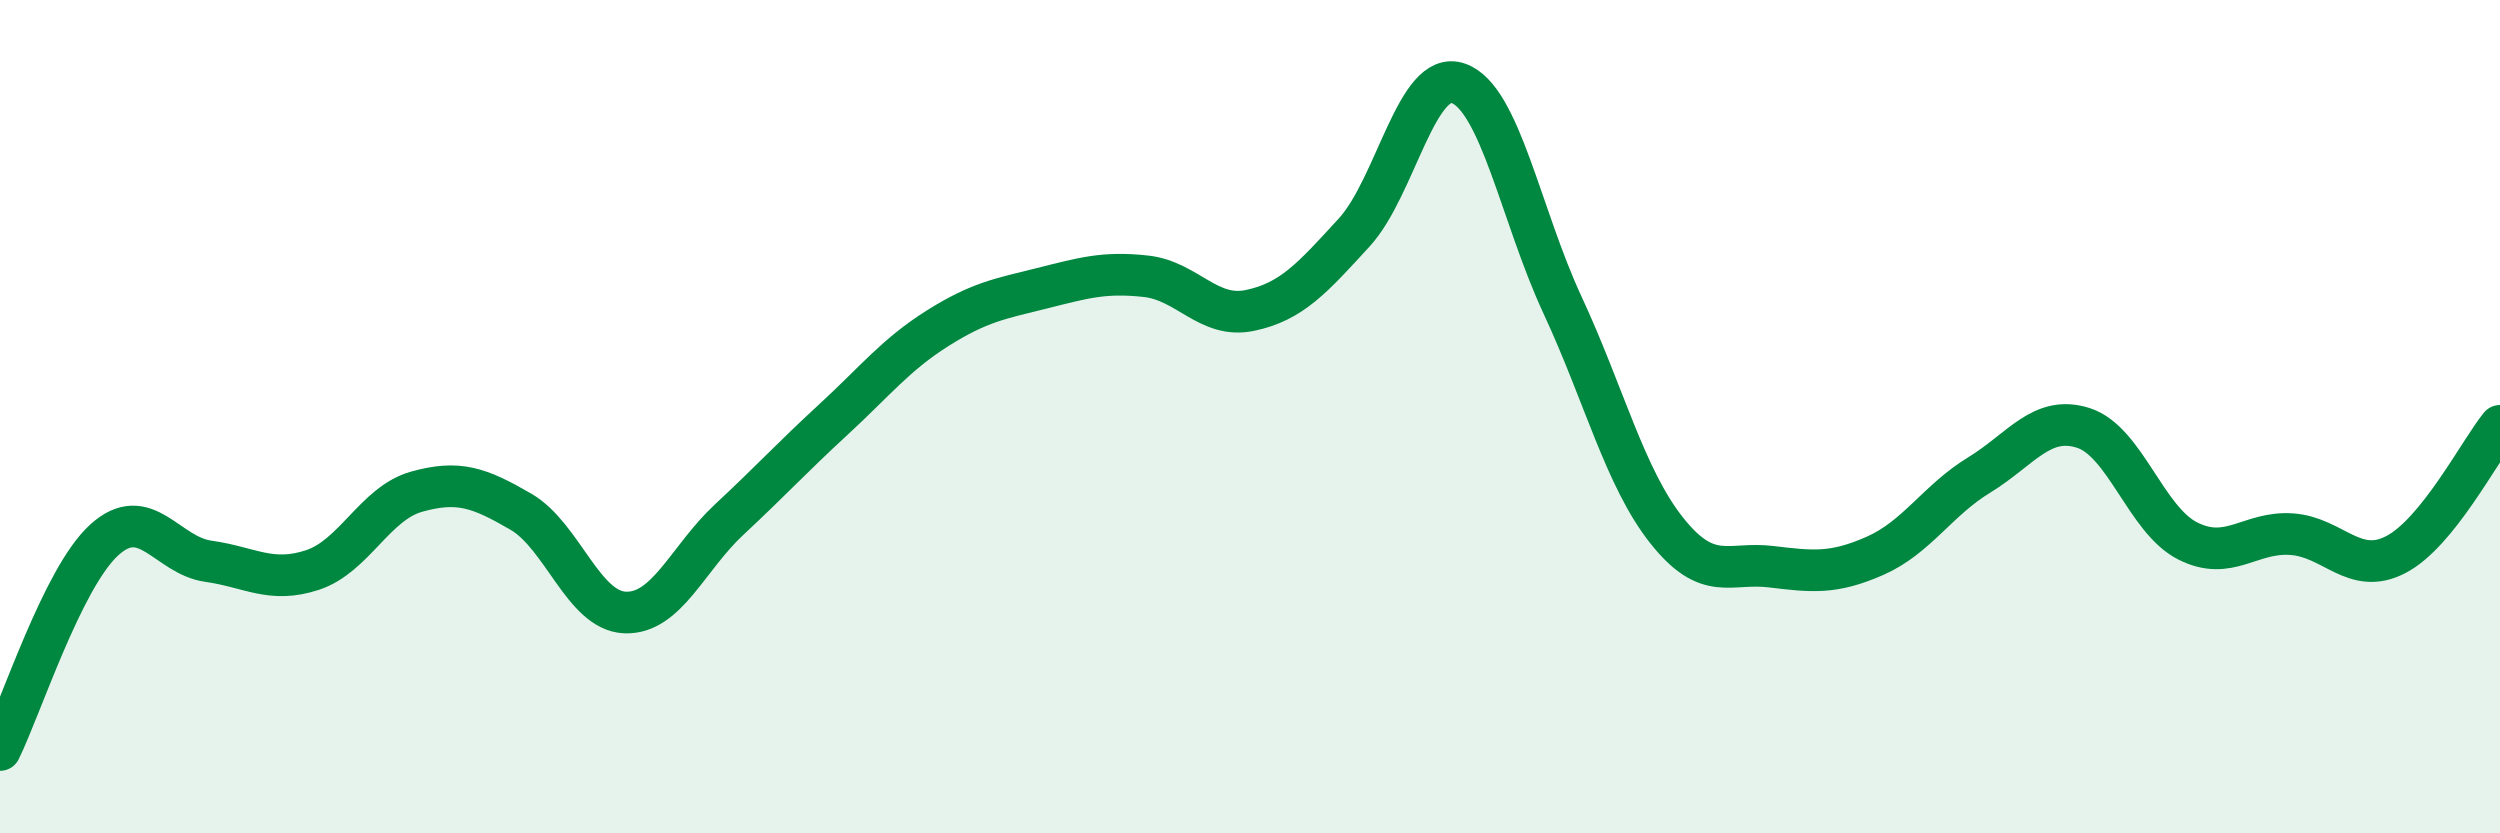
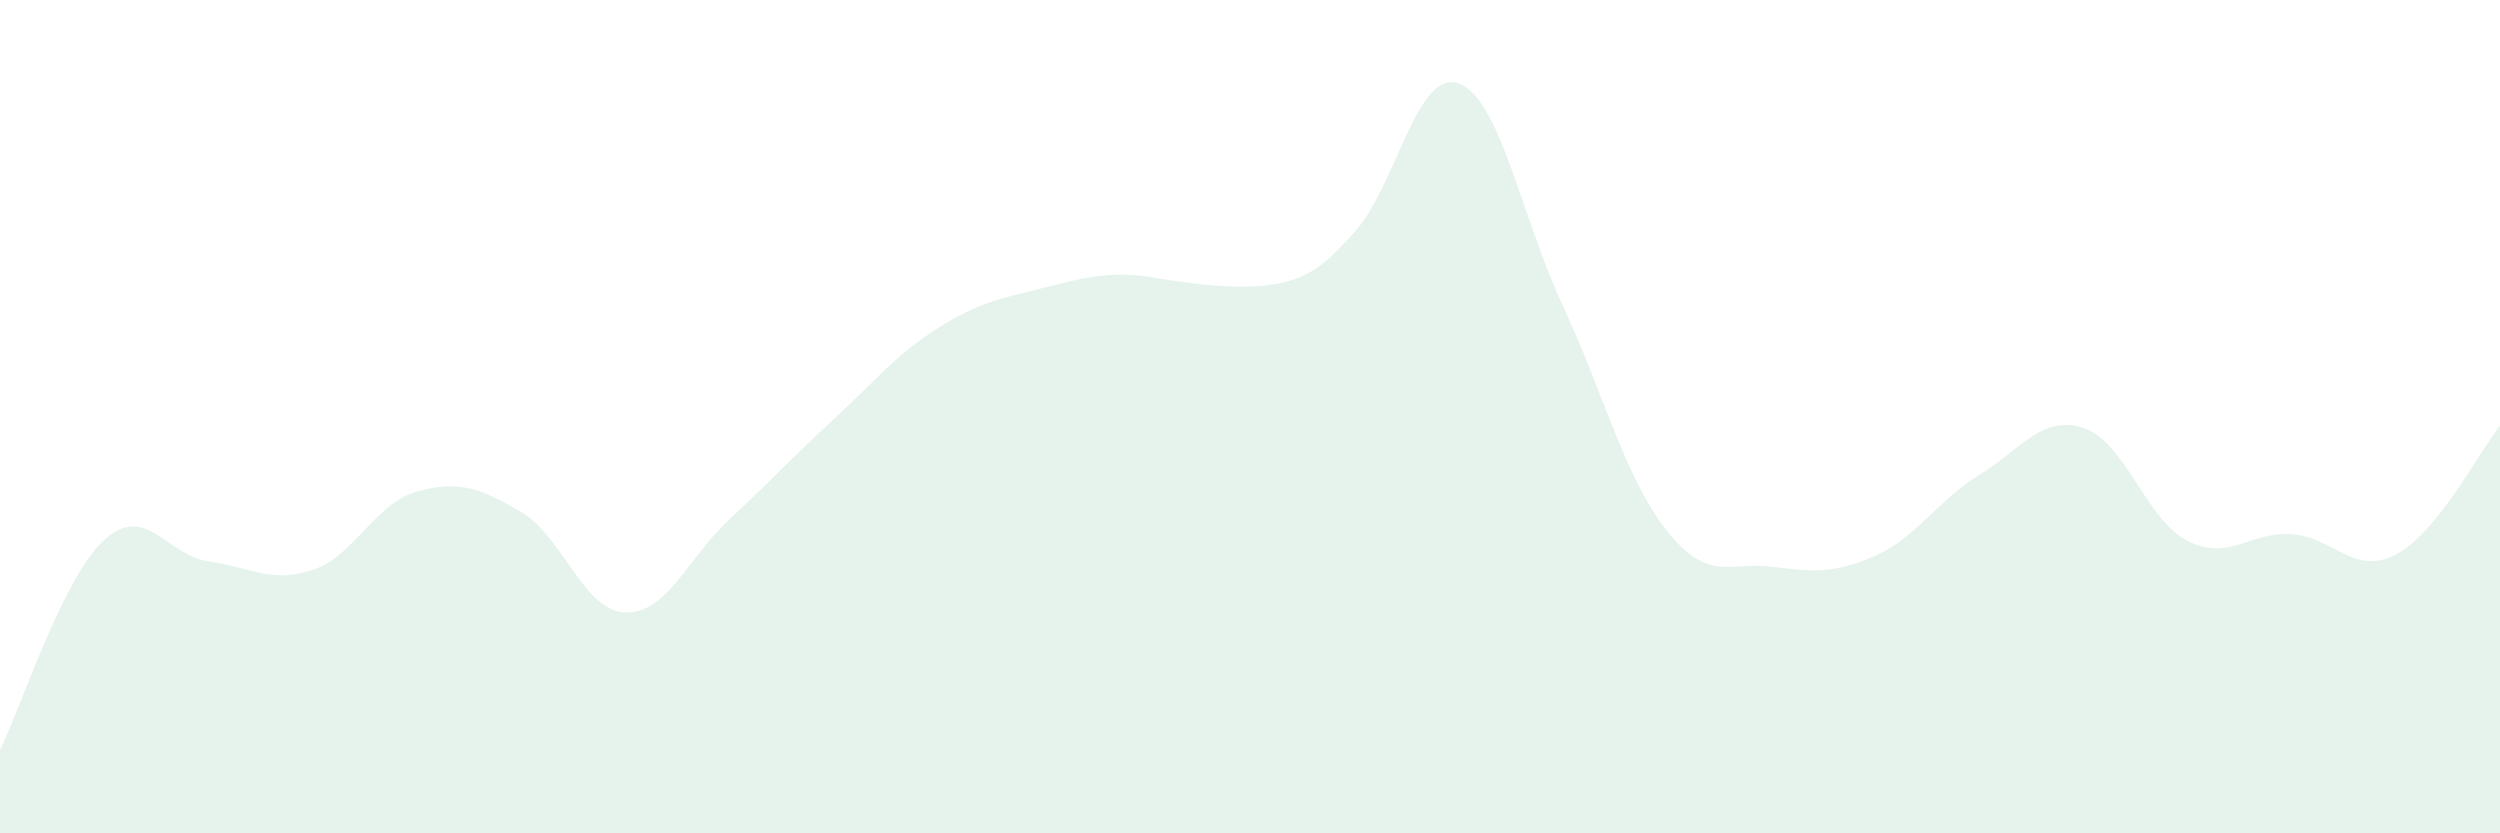
<svg xmlns="http://www.w3.org/2000/svg" width="60" height="20" viewBox="0 0 60 20">
-   <path d="M 0,18 C 0.5,16.99 1.5,13.87 2.5,12.96 C 3.5,12.05 4,13.33 5,13.47 C 6,13.61 6.5,14.01 7.5,13.68 C 8.5,13.35 9,12.08 10,11.8 C 11,11.52 11.5,11.7 12.5,12.28 C 13.5,12.86 14,14.66 15,14.7 C 16,14.74 16.5,13.4 17.5,12.47 C 18.5,11.54 19,10.99 20,10.07 C 21,9.15 21.5,8.51 22.5,7.88 C 23.5,7.25 24,7.17 25,6.92 C 26,6.67 26.5,6.52 27.5,6.63 C 28.5,6.74 29,7.66 30,7.45 C 31,7.24 31.5,6.67 32.5,5.58 C 33.5,4.49 34,1.65 35,2 C 36,2.35 36.5,5.17 37.5,7.32 C 38.5,9.47 39,11.47 40,12.73 C 41,13.99 41.5,13.48 42.5,13.6 C 43.5,13.72 44,13.78 45,13.34 C 46,12.9 46.5,12.01 47.5,11.4 C 48.5,10.79 49,9.95 50,10.27 C 51,10.59 51.5,12.47 52.5,12.98 C 53.5,13.49 54,12.75 55,12.82 C 56,12.89 56.5,13.83 57.5,13.31 C 58.5,12.79 59.5,10.84 60,10.22L60 20L0 20Z" fill="#008740" opacity="0.1" stroke-linecap="round" stroke-linejoin="round" />
-   <path d="M 0,18 C 0.5,16.99 1.5,13.87 2.5,12.96 C 3.5,12.05 4,13.33 5,13.47 C 6,13.61 6.5,14.01 7.5,13.68 C 8.5,13.35 9,12.08 10,11.8 C 11,11.52 11.5,11.7 12.5,12.28 C 13.5,12.86 14,14.66 15,14.7 C 16,14.74 16.5,13.4 17.5,12.47 C 18.5,11.54 19,10.99 20,10.07 C 21,9.15 21.5,8.51 22.5,7.88 C 23.5,7.25 24,7.17 25,6.92 C 26,6.67 26.5,6.52 27.5,6.63 C 28.5,6.74 29,7.66 30,7.45 C 31,7.24 31.5,6.67 32.5,5.58 C 33.5,4.49 34,1.65 35,2 C 36,2.35 36.5,5.17 37.5,7.32 C 38.5,9.47 39,11.47 40,12.73 C 41,13.99 41.5,13.48 42.5,13.6 C 43.5,13.72 44,13.78 45,13.34 C 46,12.9 46.5,12.01 47.5,11.4 C 48.5,10.79 49,9.95 50,10.27 C 51,10.59 51.5,12.47 52.5,12.98 C 53.5,13.49 54,12.75 55,12.82 C 56,12.89 56.5,13.83 57.5,13.31 C 58.5,12.79 59.5,10.84 60,10.22" stroke="#008740" stroke-width="1" fill="none" stroke-linecap="round" stroke-linejoin="round" />
+   <path d="M 0,18 C 0.5,16.99 1.5,13.87 2.5,12.96 C 3.5,12.05 4,13.33 5,13.47 C 6,13.61 6.5,14.01 7.5,13.68 C 8.5,13.35 9,12.08 10,11.8 C 11,11.52 11.5,11.7 12.5,12.28 C 13.5,12.86 14,14.66 15,14.7 C 16,14.74 16.5,13.4 17.5,12.47 C 18.5,11.54 19,10.99 20,10.07 C 21,9.15 21.5,8.51 22.5,7.88 C 23.5,7.25 24,7.17 25,6.92 C 26,6.67 26.5,6.52 27.5,6.63 C 31,7.24 31.5,6.67 32.5,5.58 C 33.5,4.49 34,1.65 35,2 C 36,2.35 36.5,5.17 37.5,7.32 C 38.5,9.47 39,11.47 40,12.73 C 41,13.99 41.5,13.48 42.5,13.6 C 43.5,13.72 44,13.78 45,13.34 C 46,12.9 46.5,12.01 47.5,11.4 C 48.5,10.79 49,9.95 50,10.27 C 51,10.59 51.5,12.47 52.5,12.98 C 53.5,13.49 54,12.75 55,12.82 C 56,12.89 56.5,13.83 57.5,13.31 C 58.5,12.79 59.5,10.84 60,10.22L60 20L0 20Z" fill="#008740" opacity="0.1" stroke-linecap="round" stroke-linejoin="round" />
</svg>